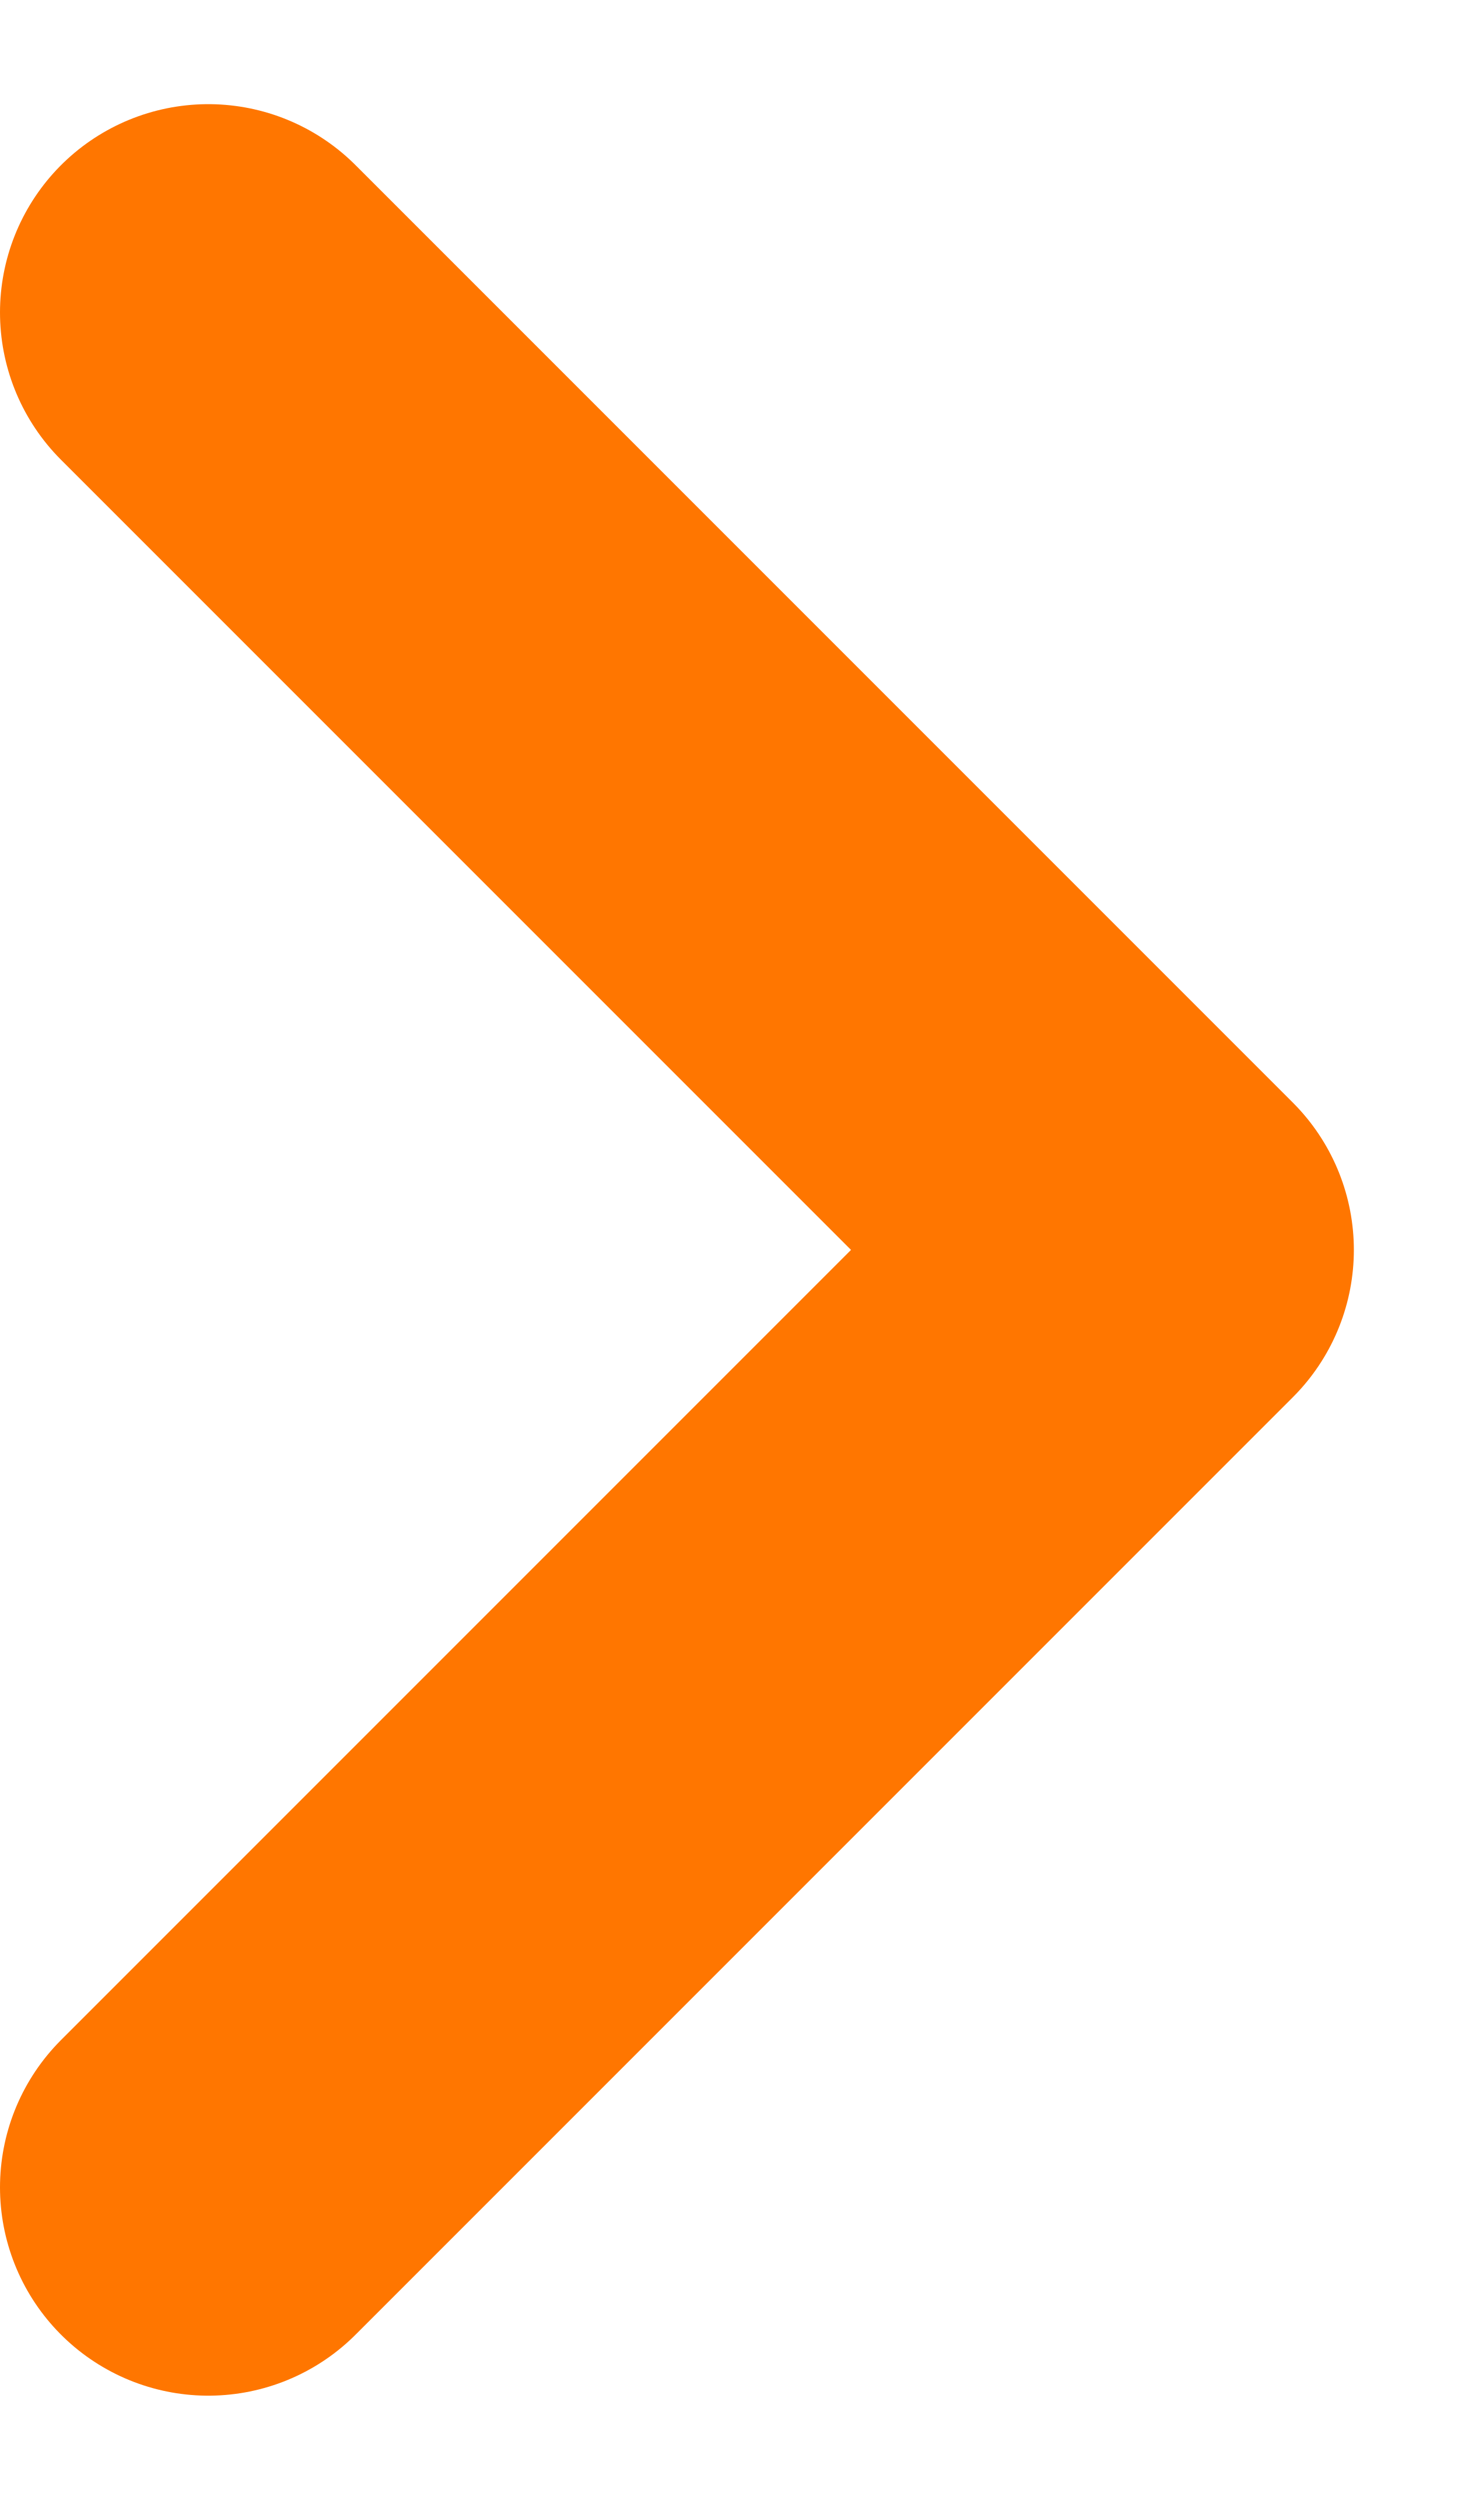
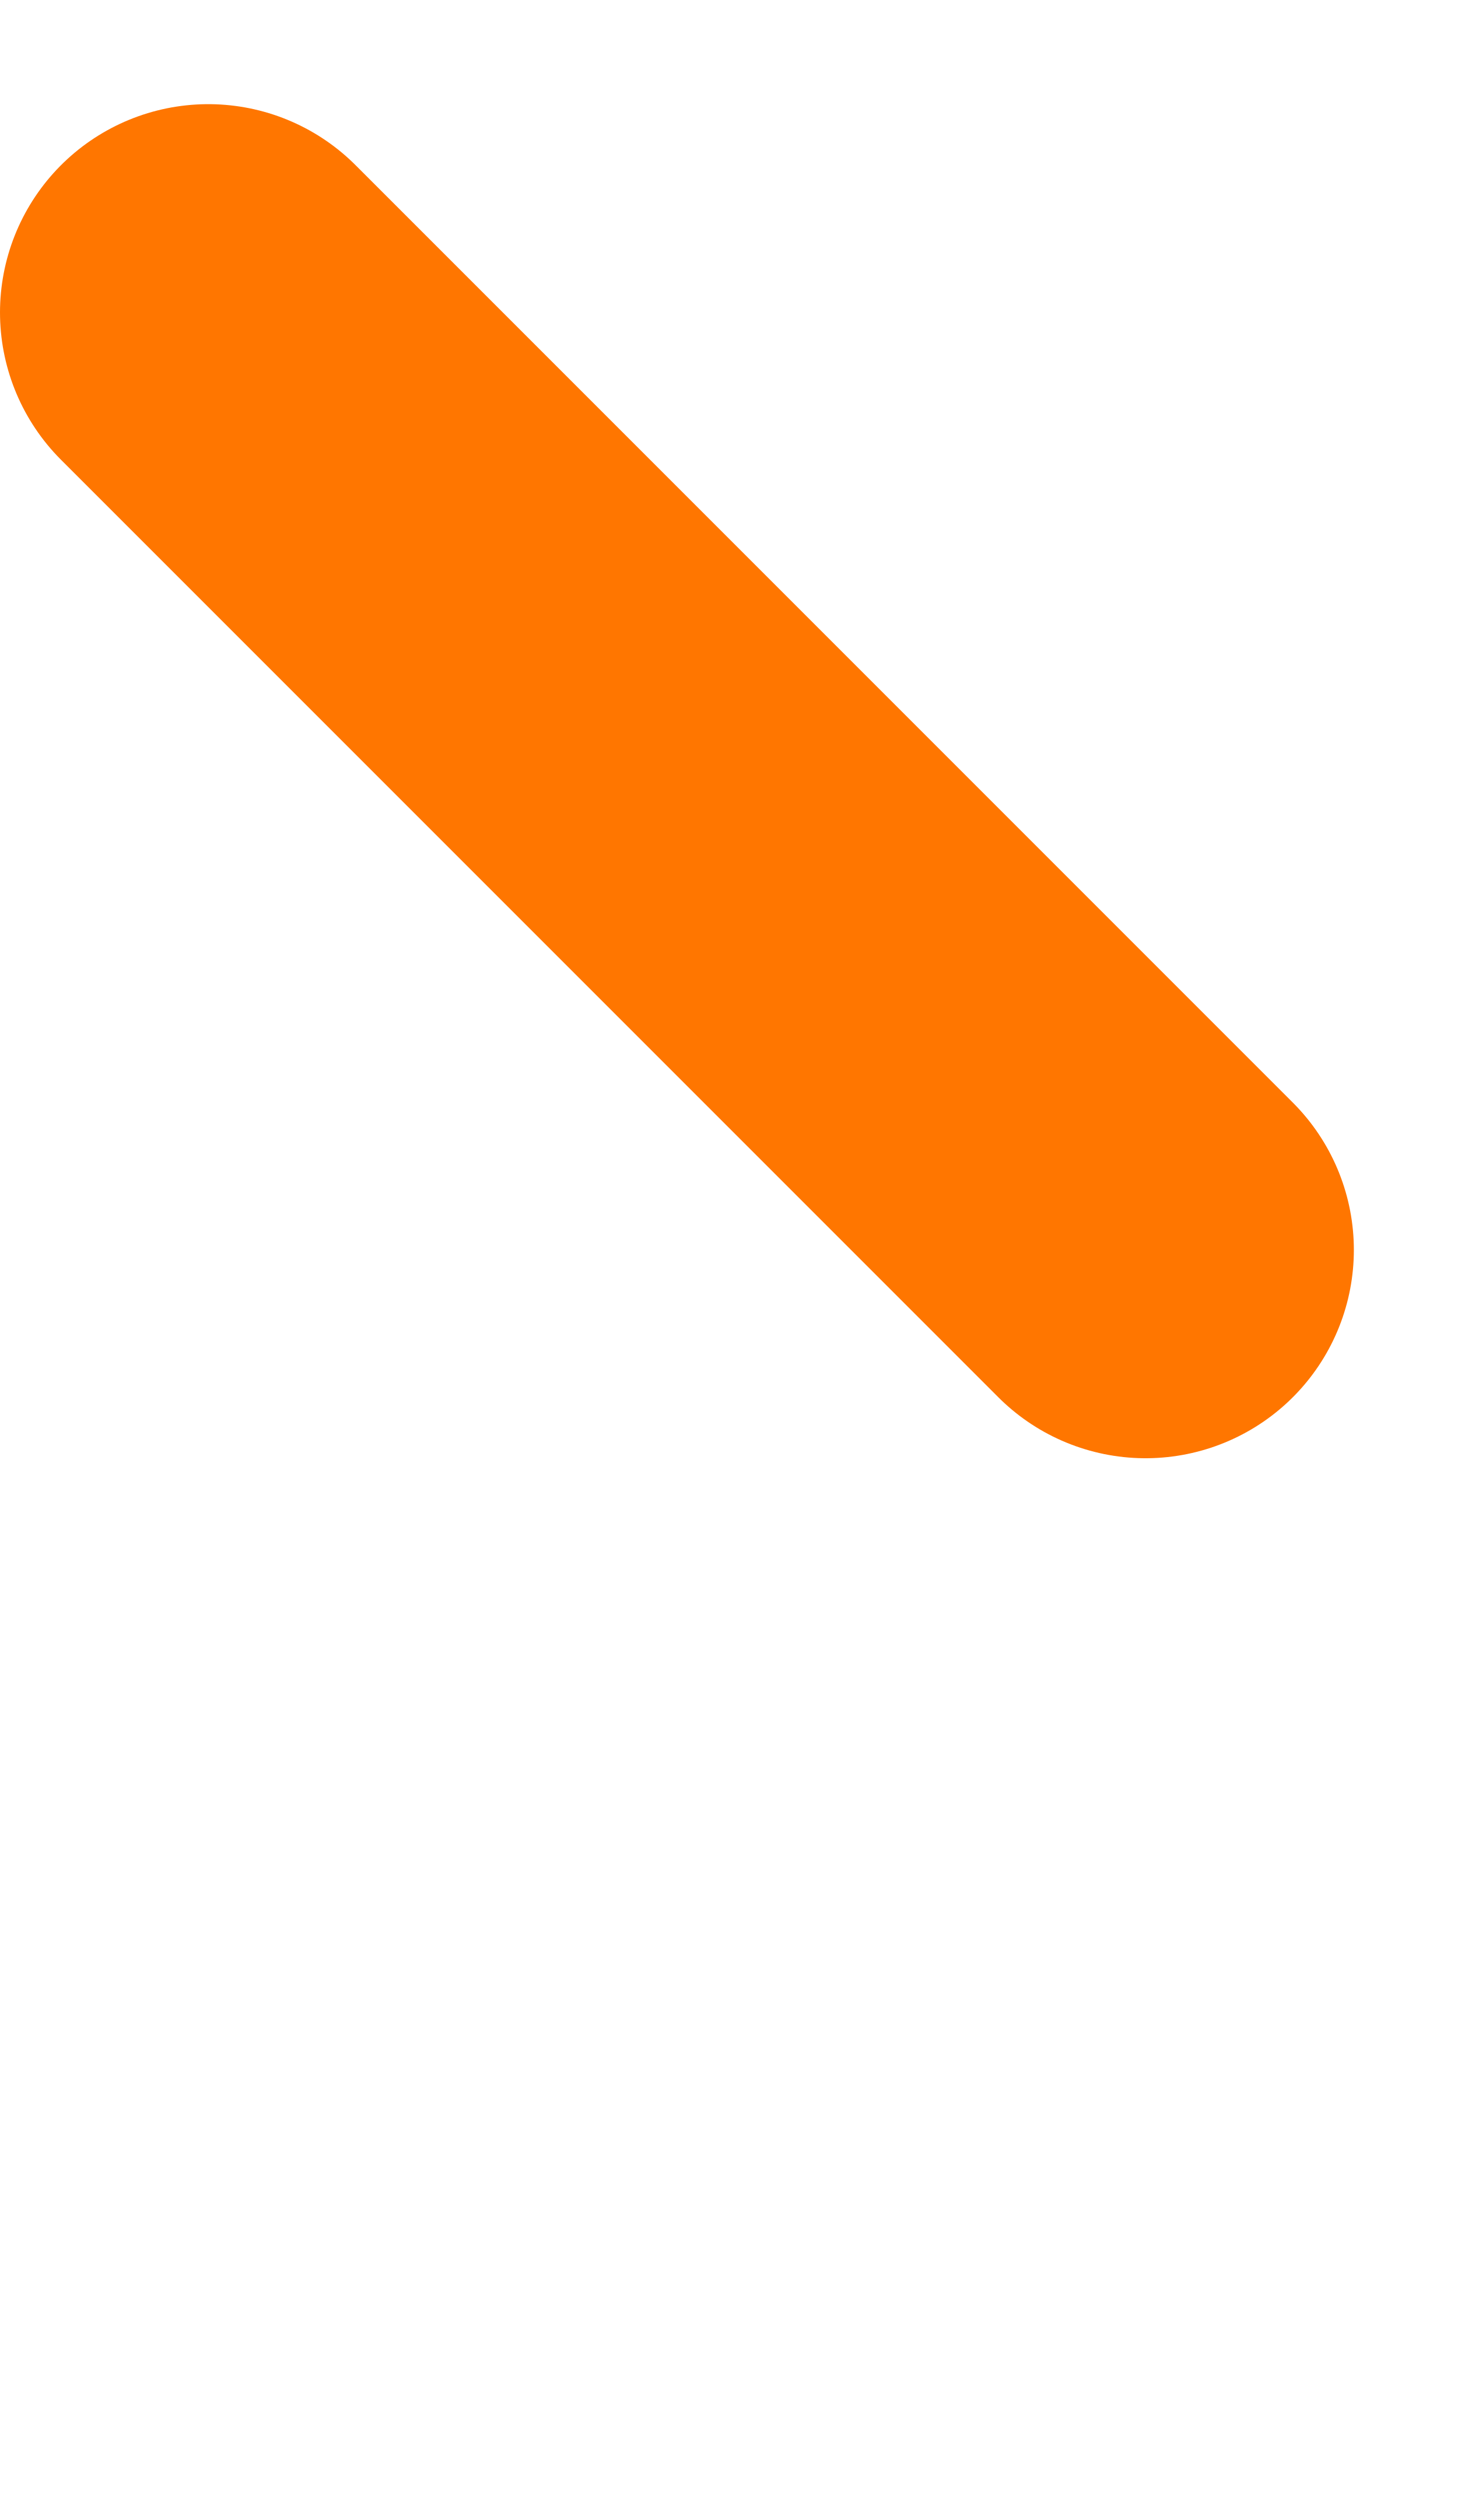
<svg xmlns="http://www.w3.org/2000/svg" width="7" height="12" viewBox="0 0 7 12" fill="none">
-   <path d="M1 1.5L5.5 6L1 10.5" stroke="#FF7600" stroke-width="2" stroke-linecap="round" stroke-linejoin="round" />
+   <path d="M1 1.5L5.5 6" stroke="#FF7600" stroke-width="2" stroke-linecap="round" stroke-linejoin="round" />
</svg>